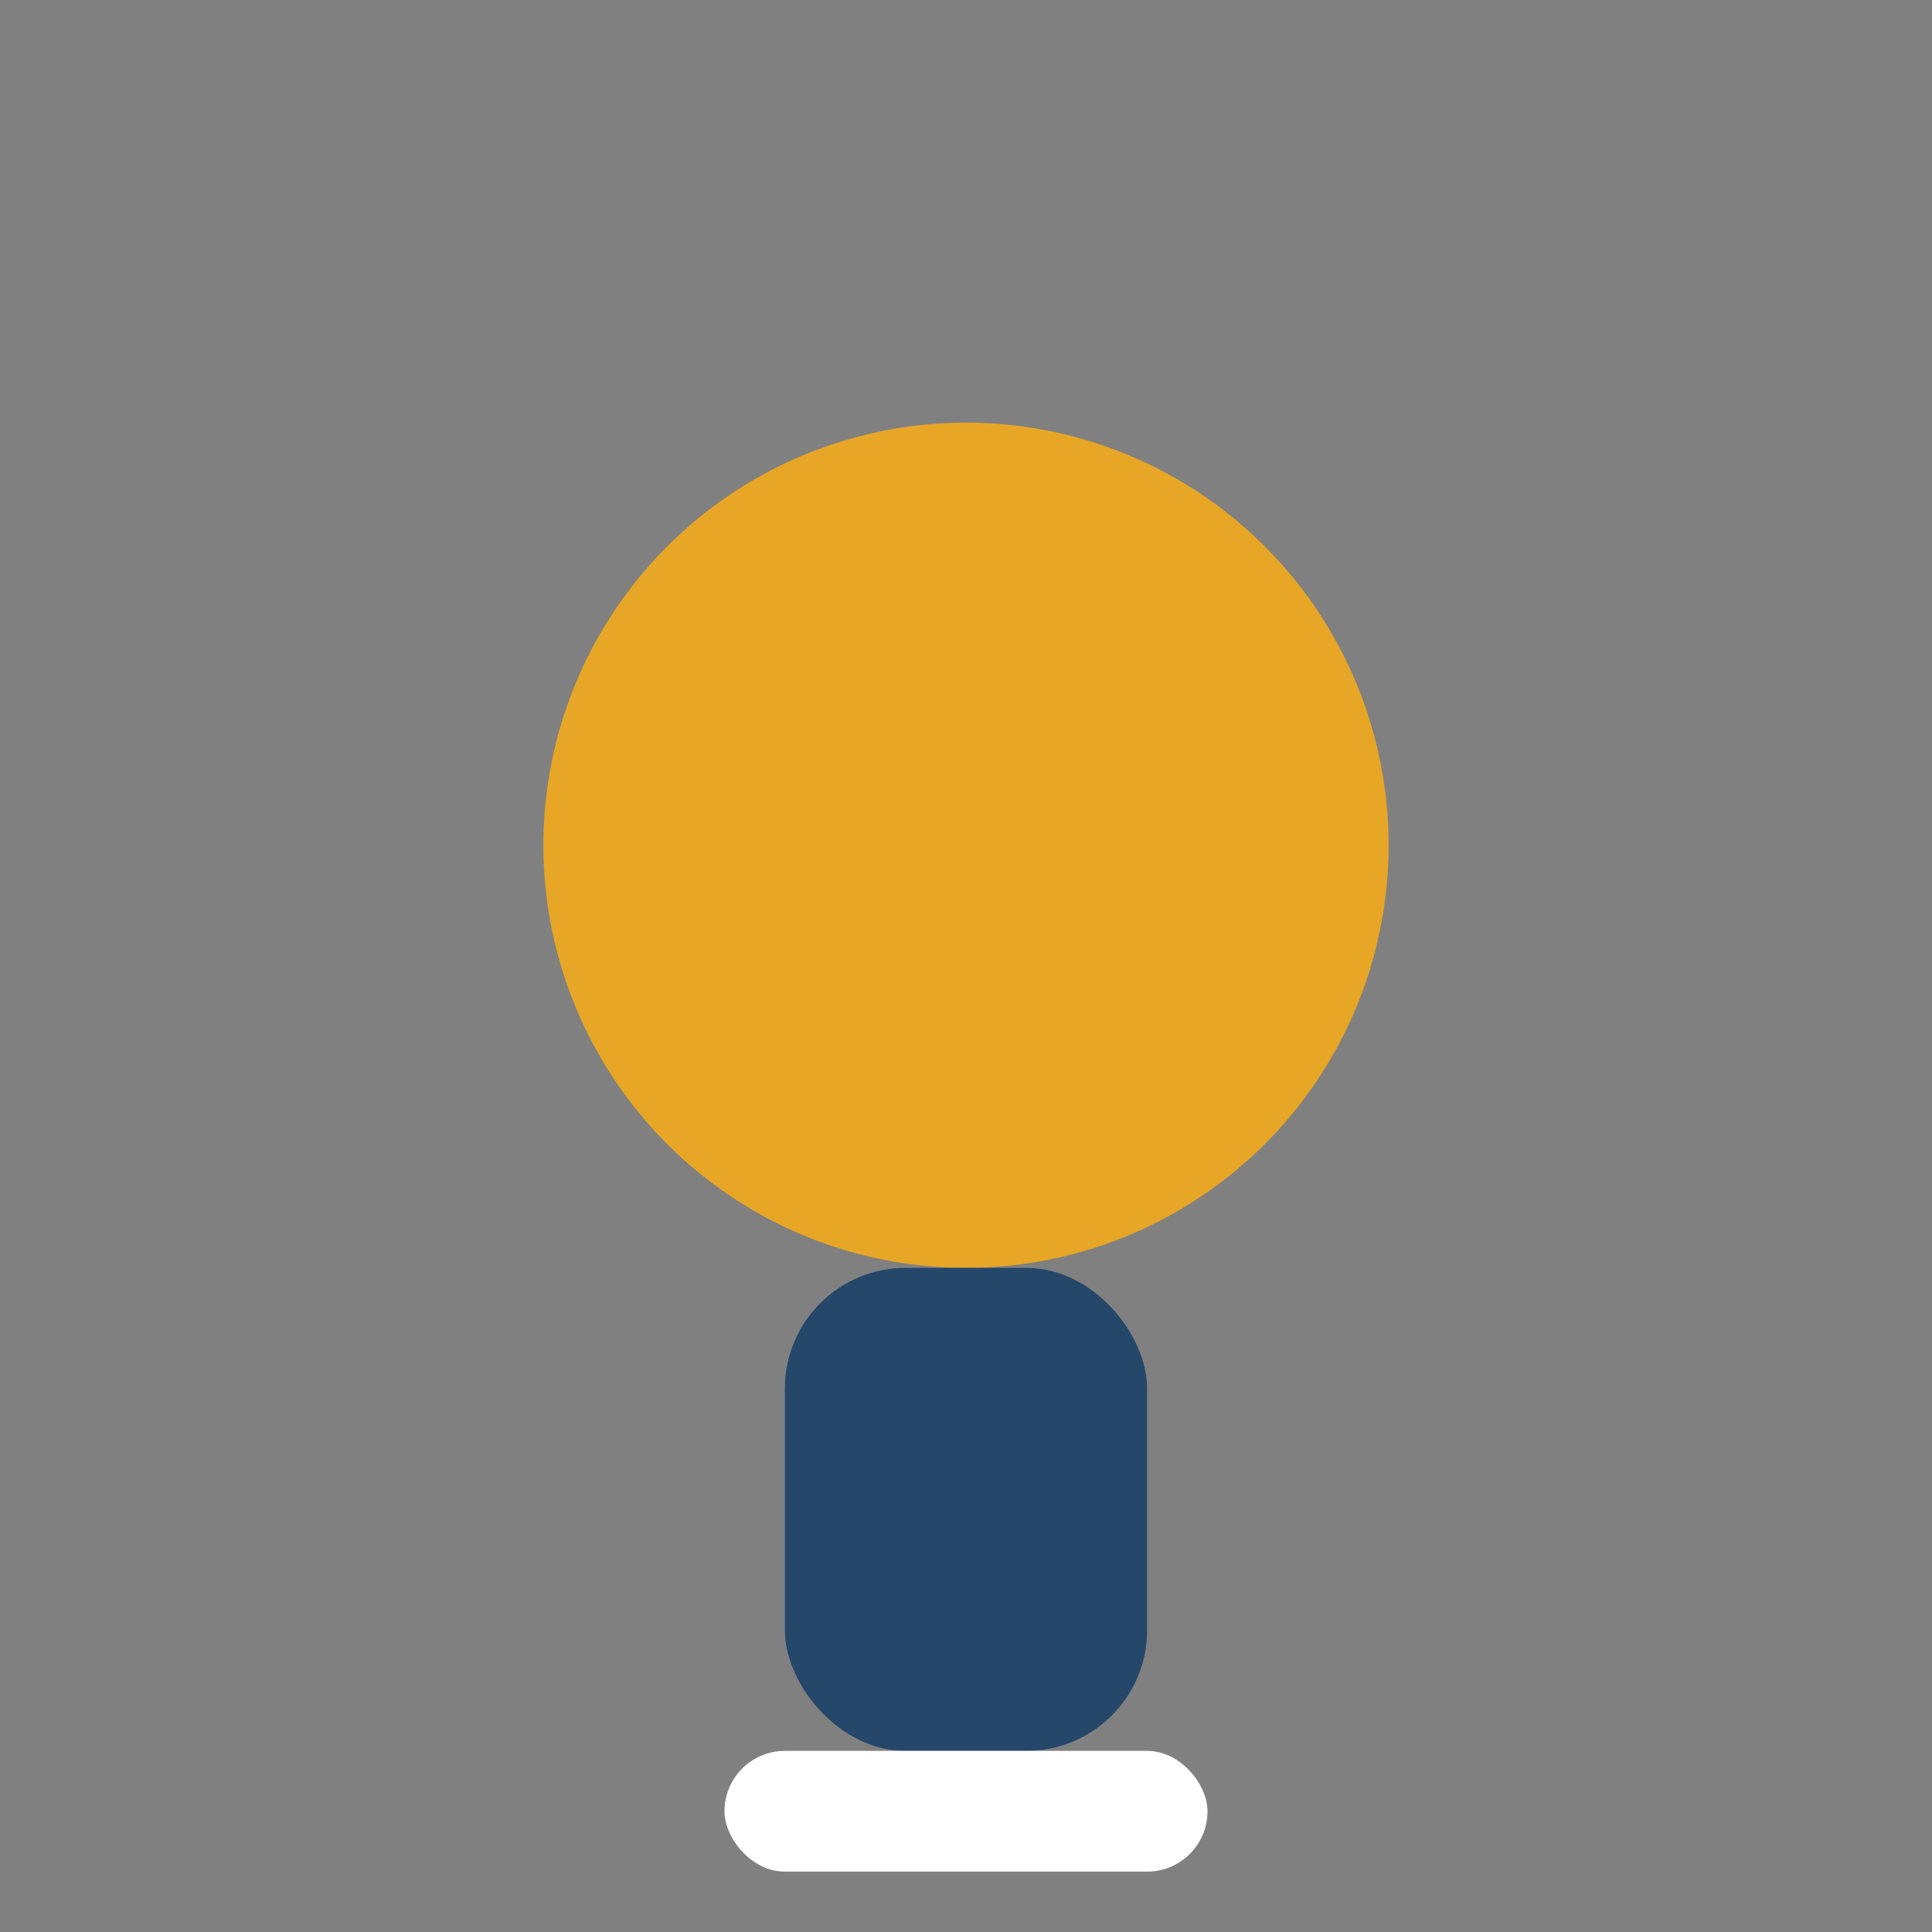
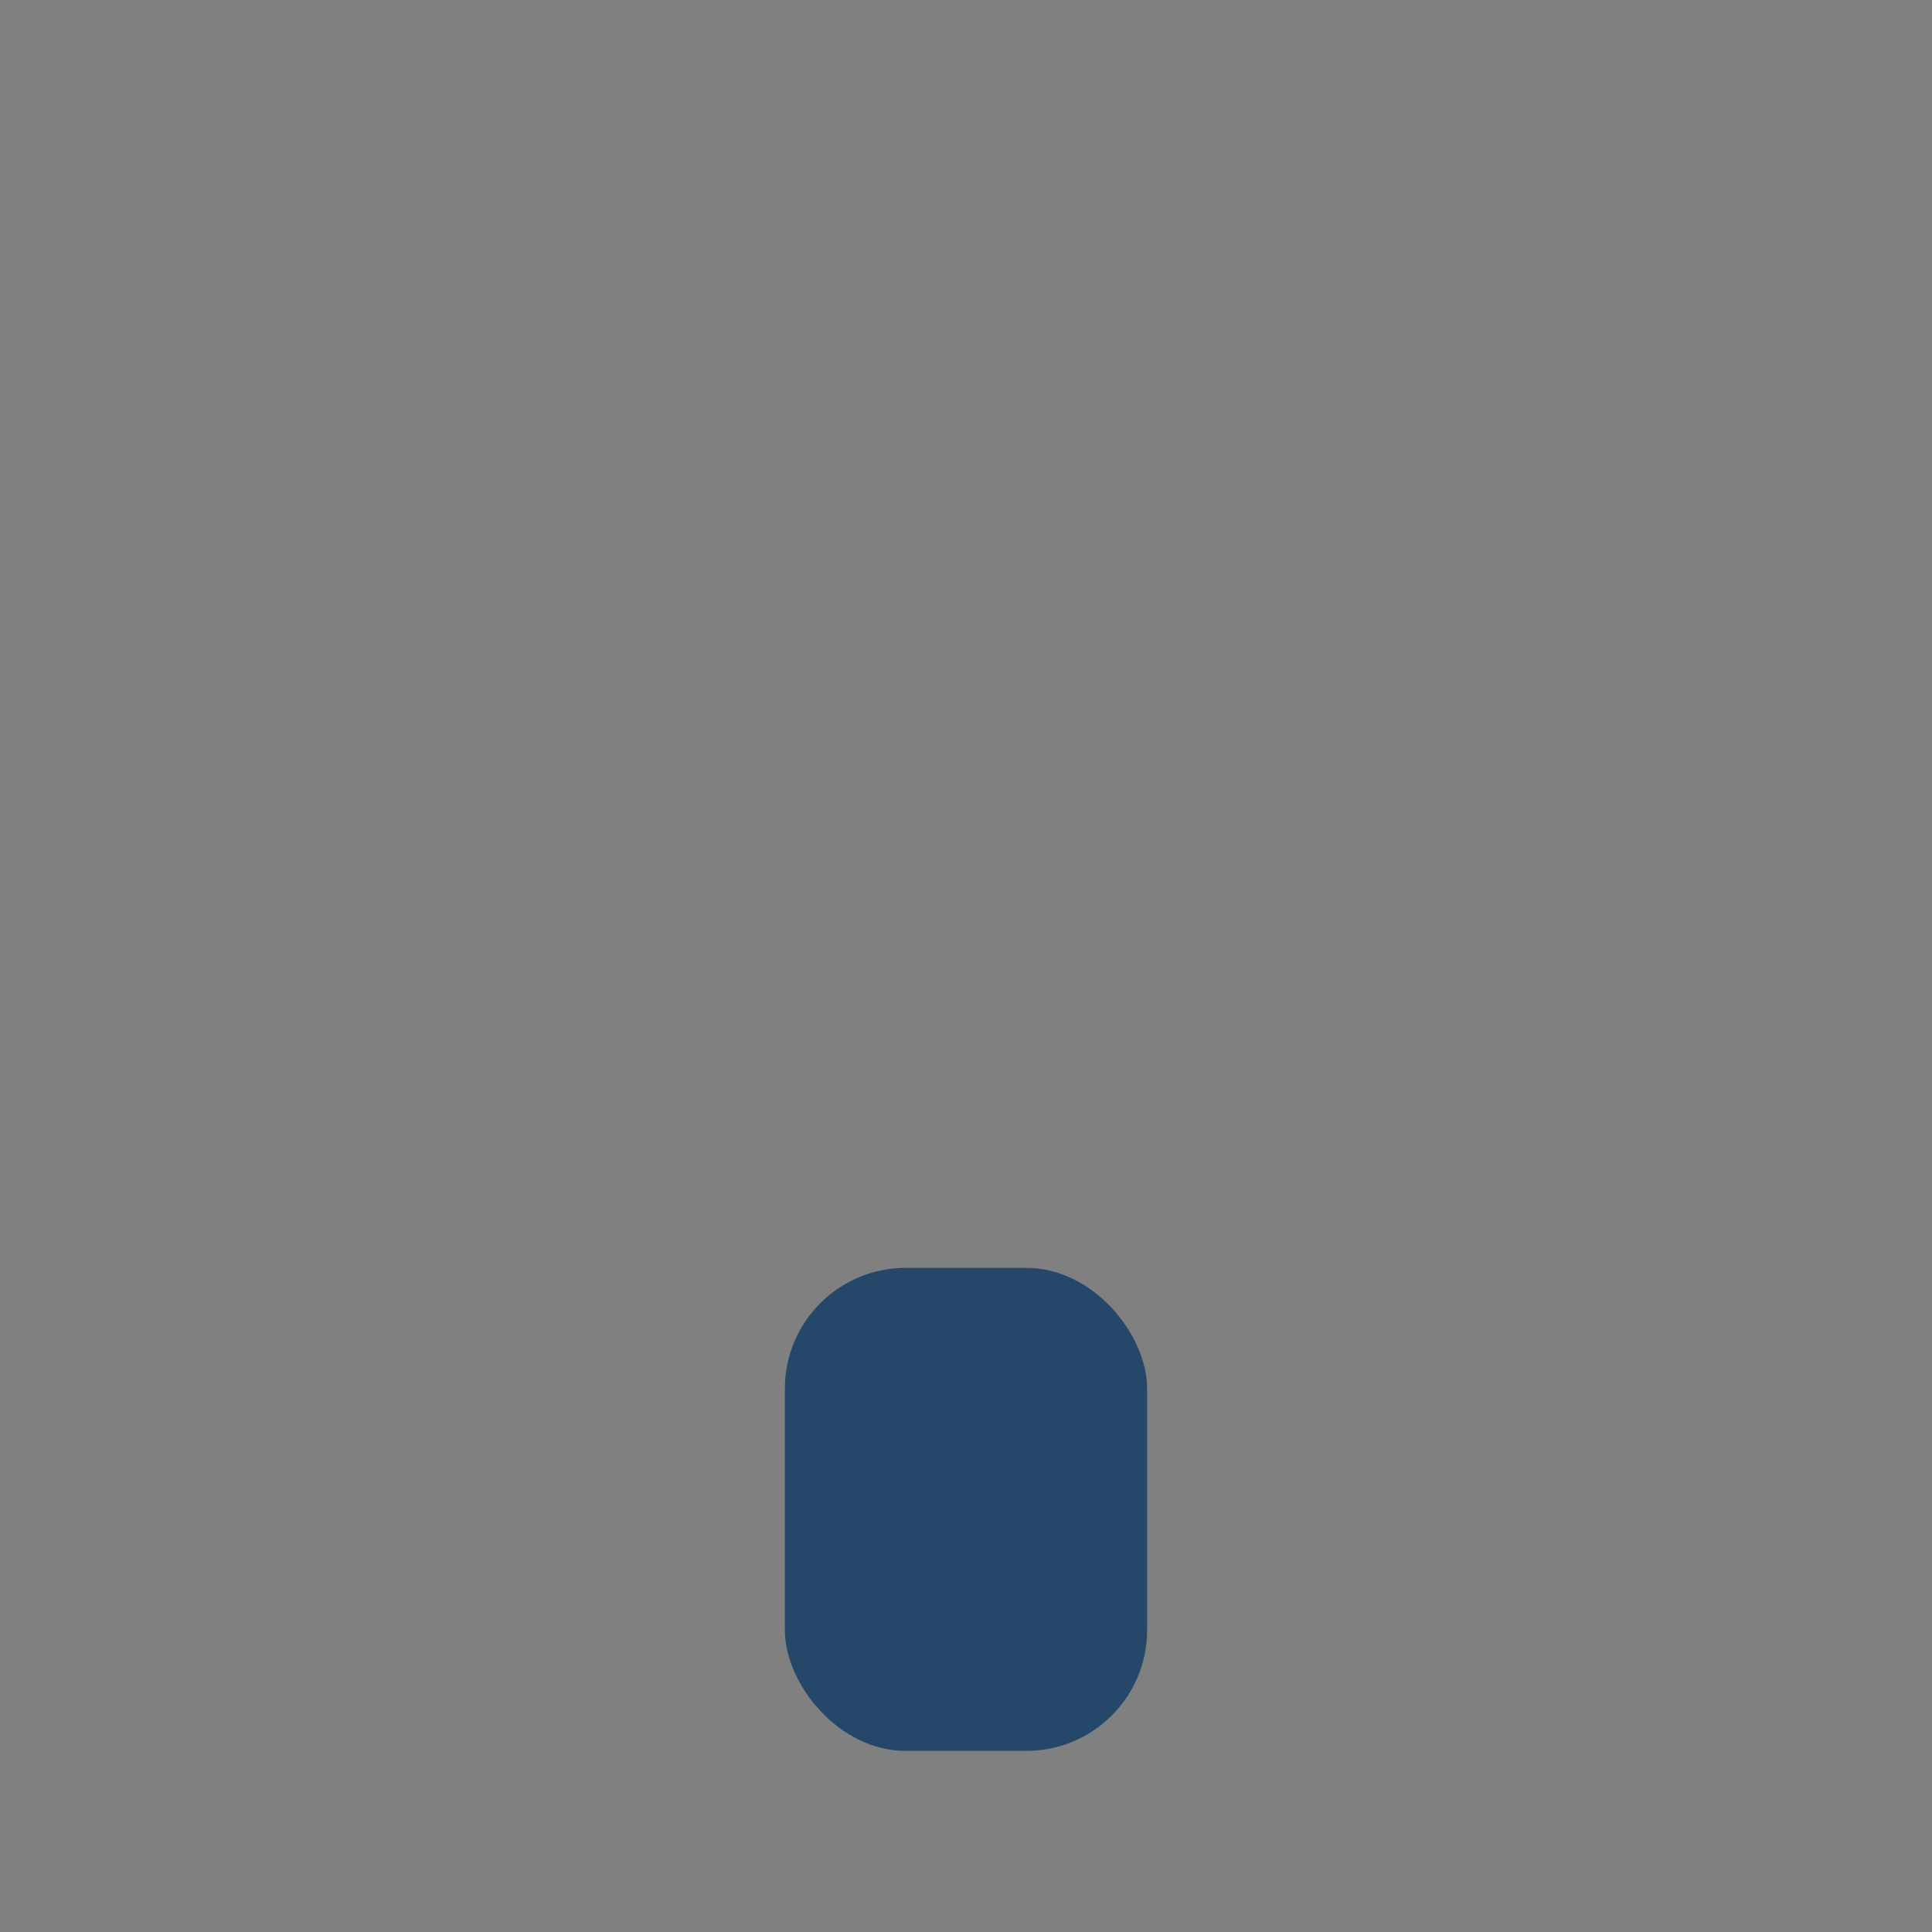
<svg xmlns="http://www.w3.org/2000/svg" width="32" height="32" viewBox="0 0 32 32">
  <rect x="0" y="0" width="32" height="32" fill="#808080" stroke="none" />
-   <circle cx="16" cy="14" r="7" fill="#E7A626" />
  <rect x="13" y="21" width="6" height="8" rx="2" fill="#25476A" />
-   <rect x="12" y="29" width="8" height="2" rx="1" fill="#fff" />
</svg>